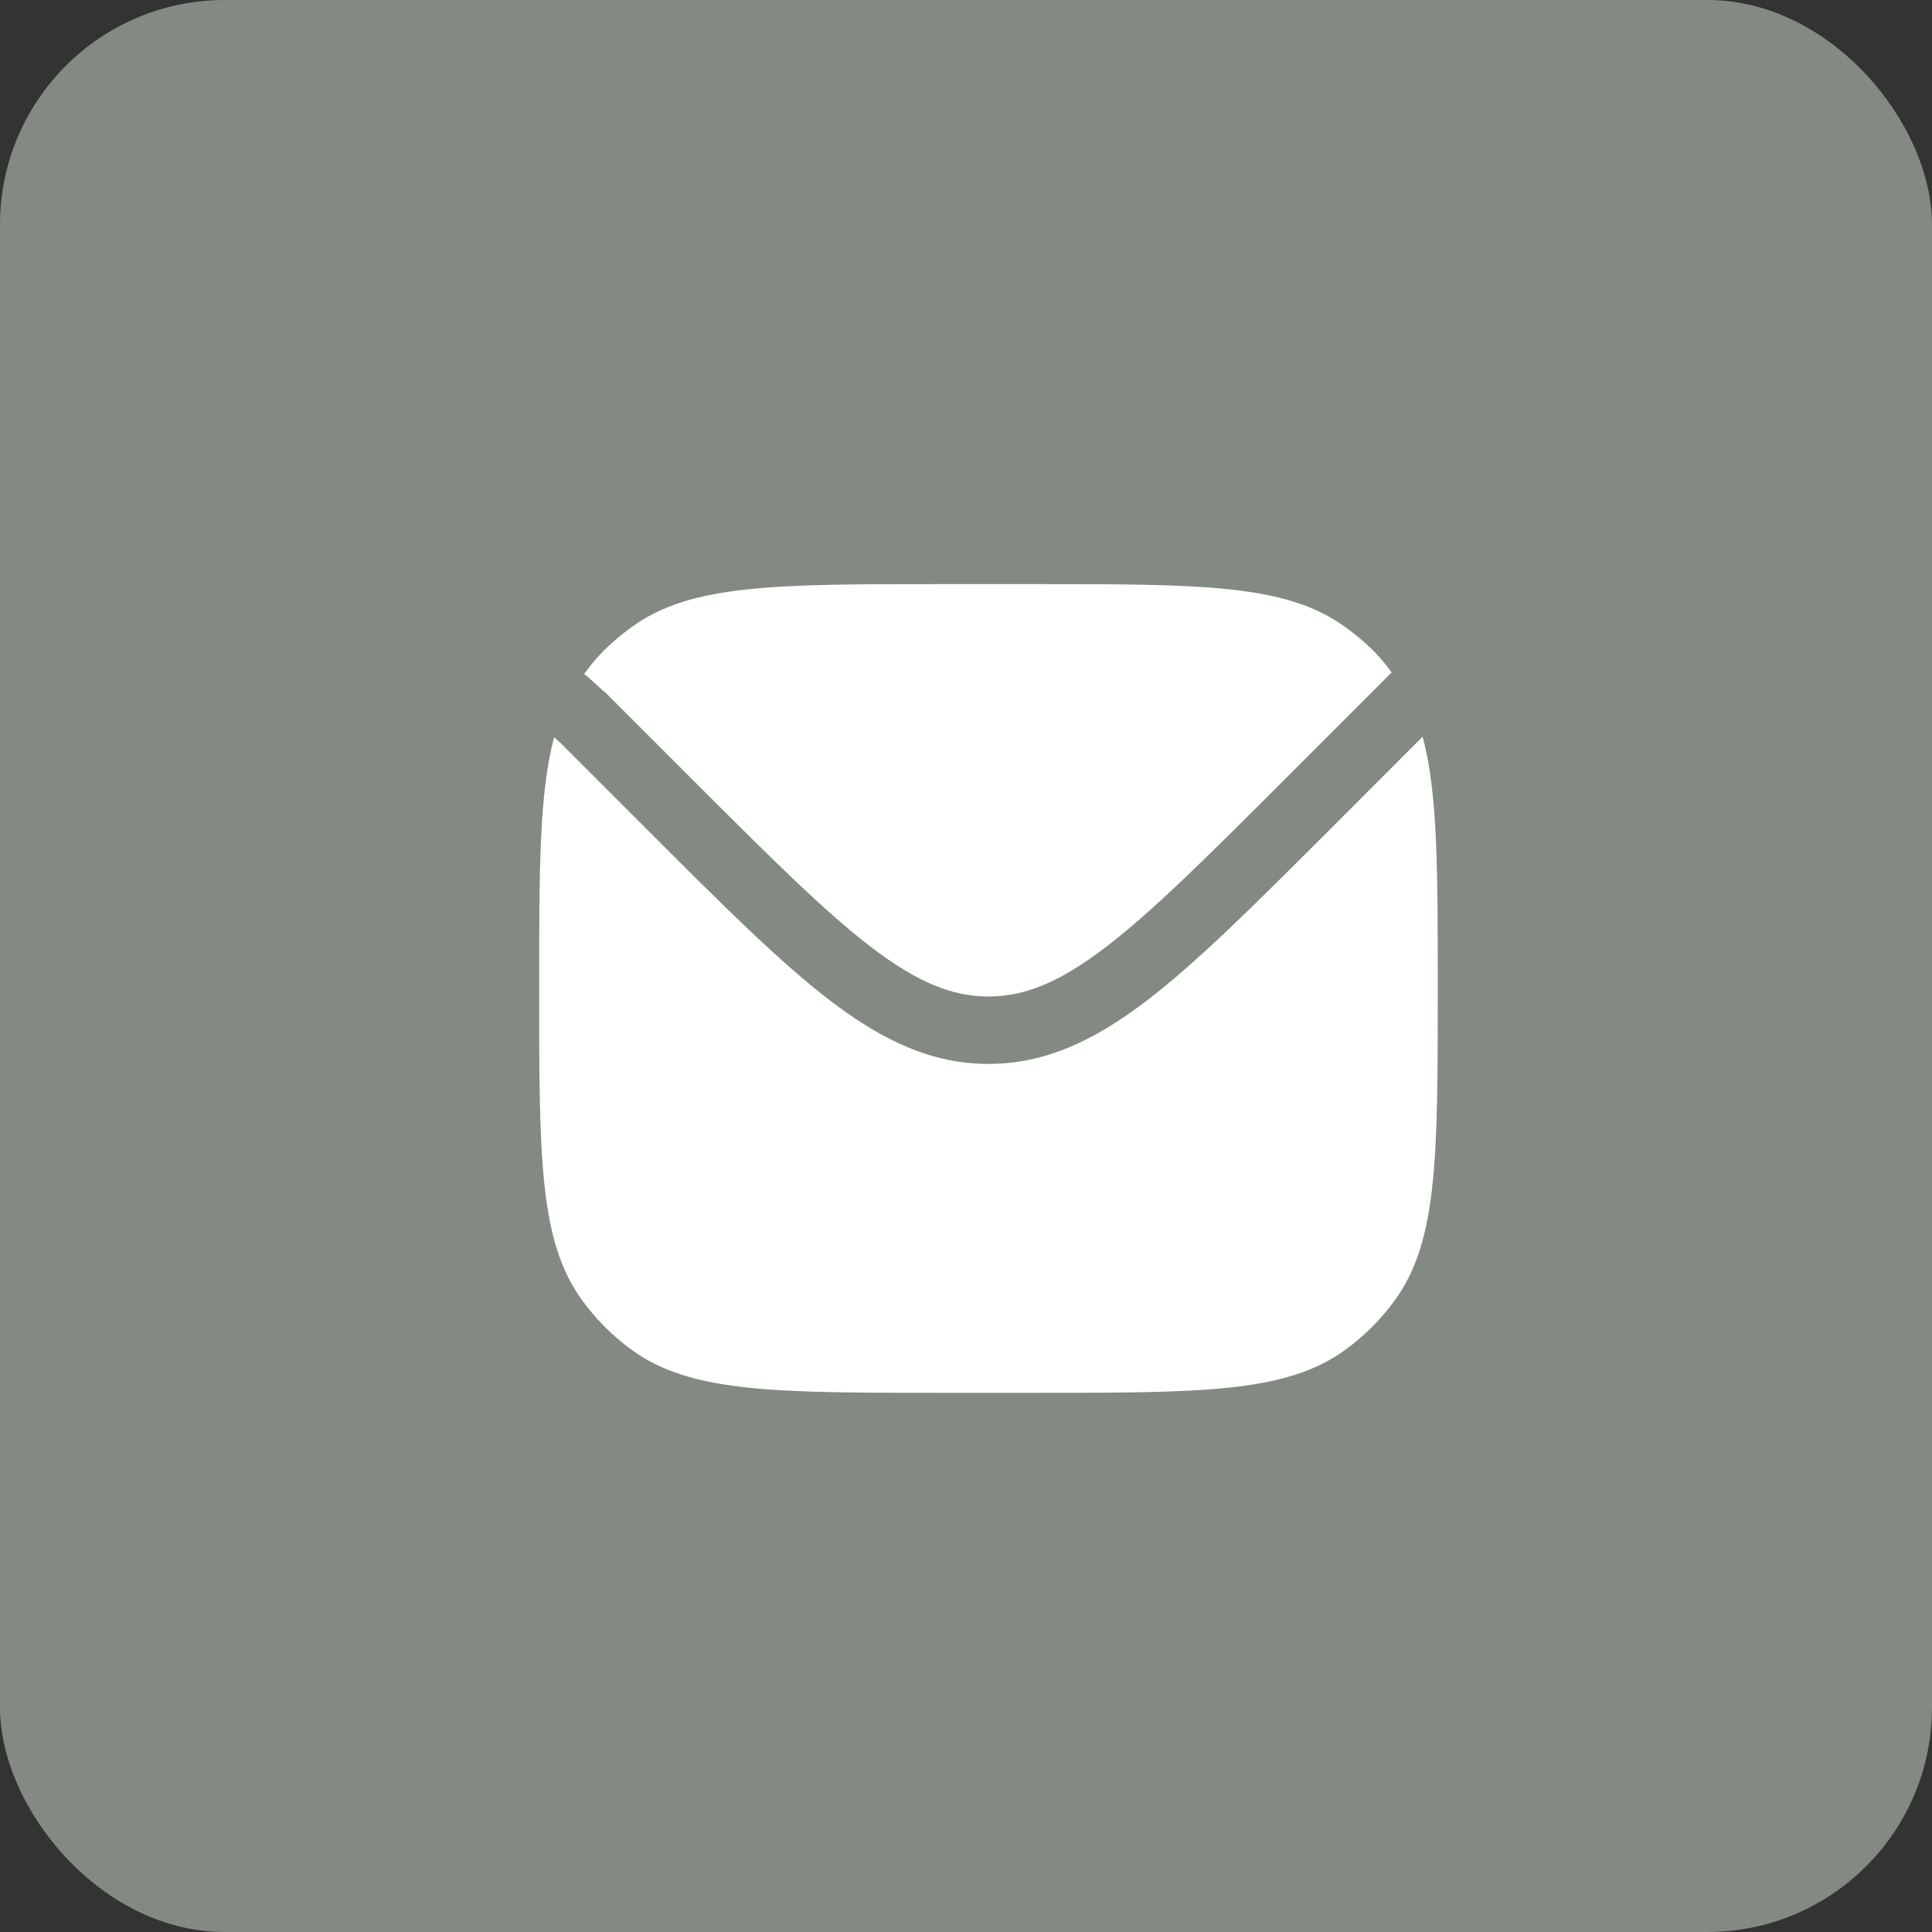
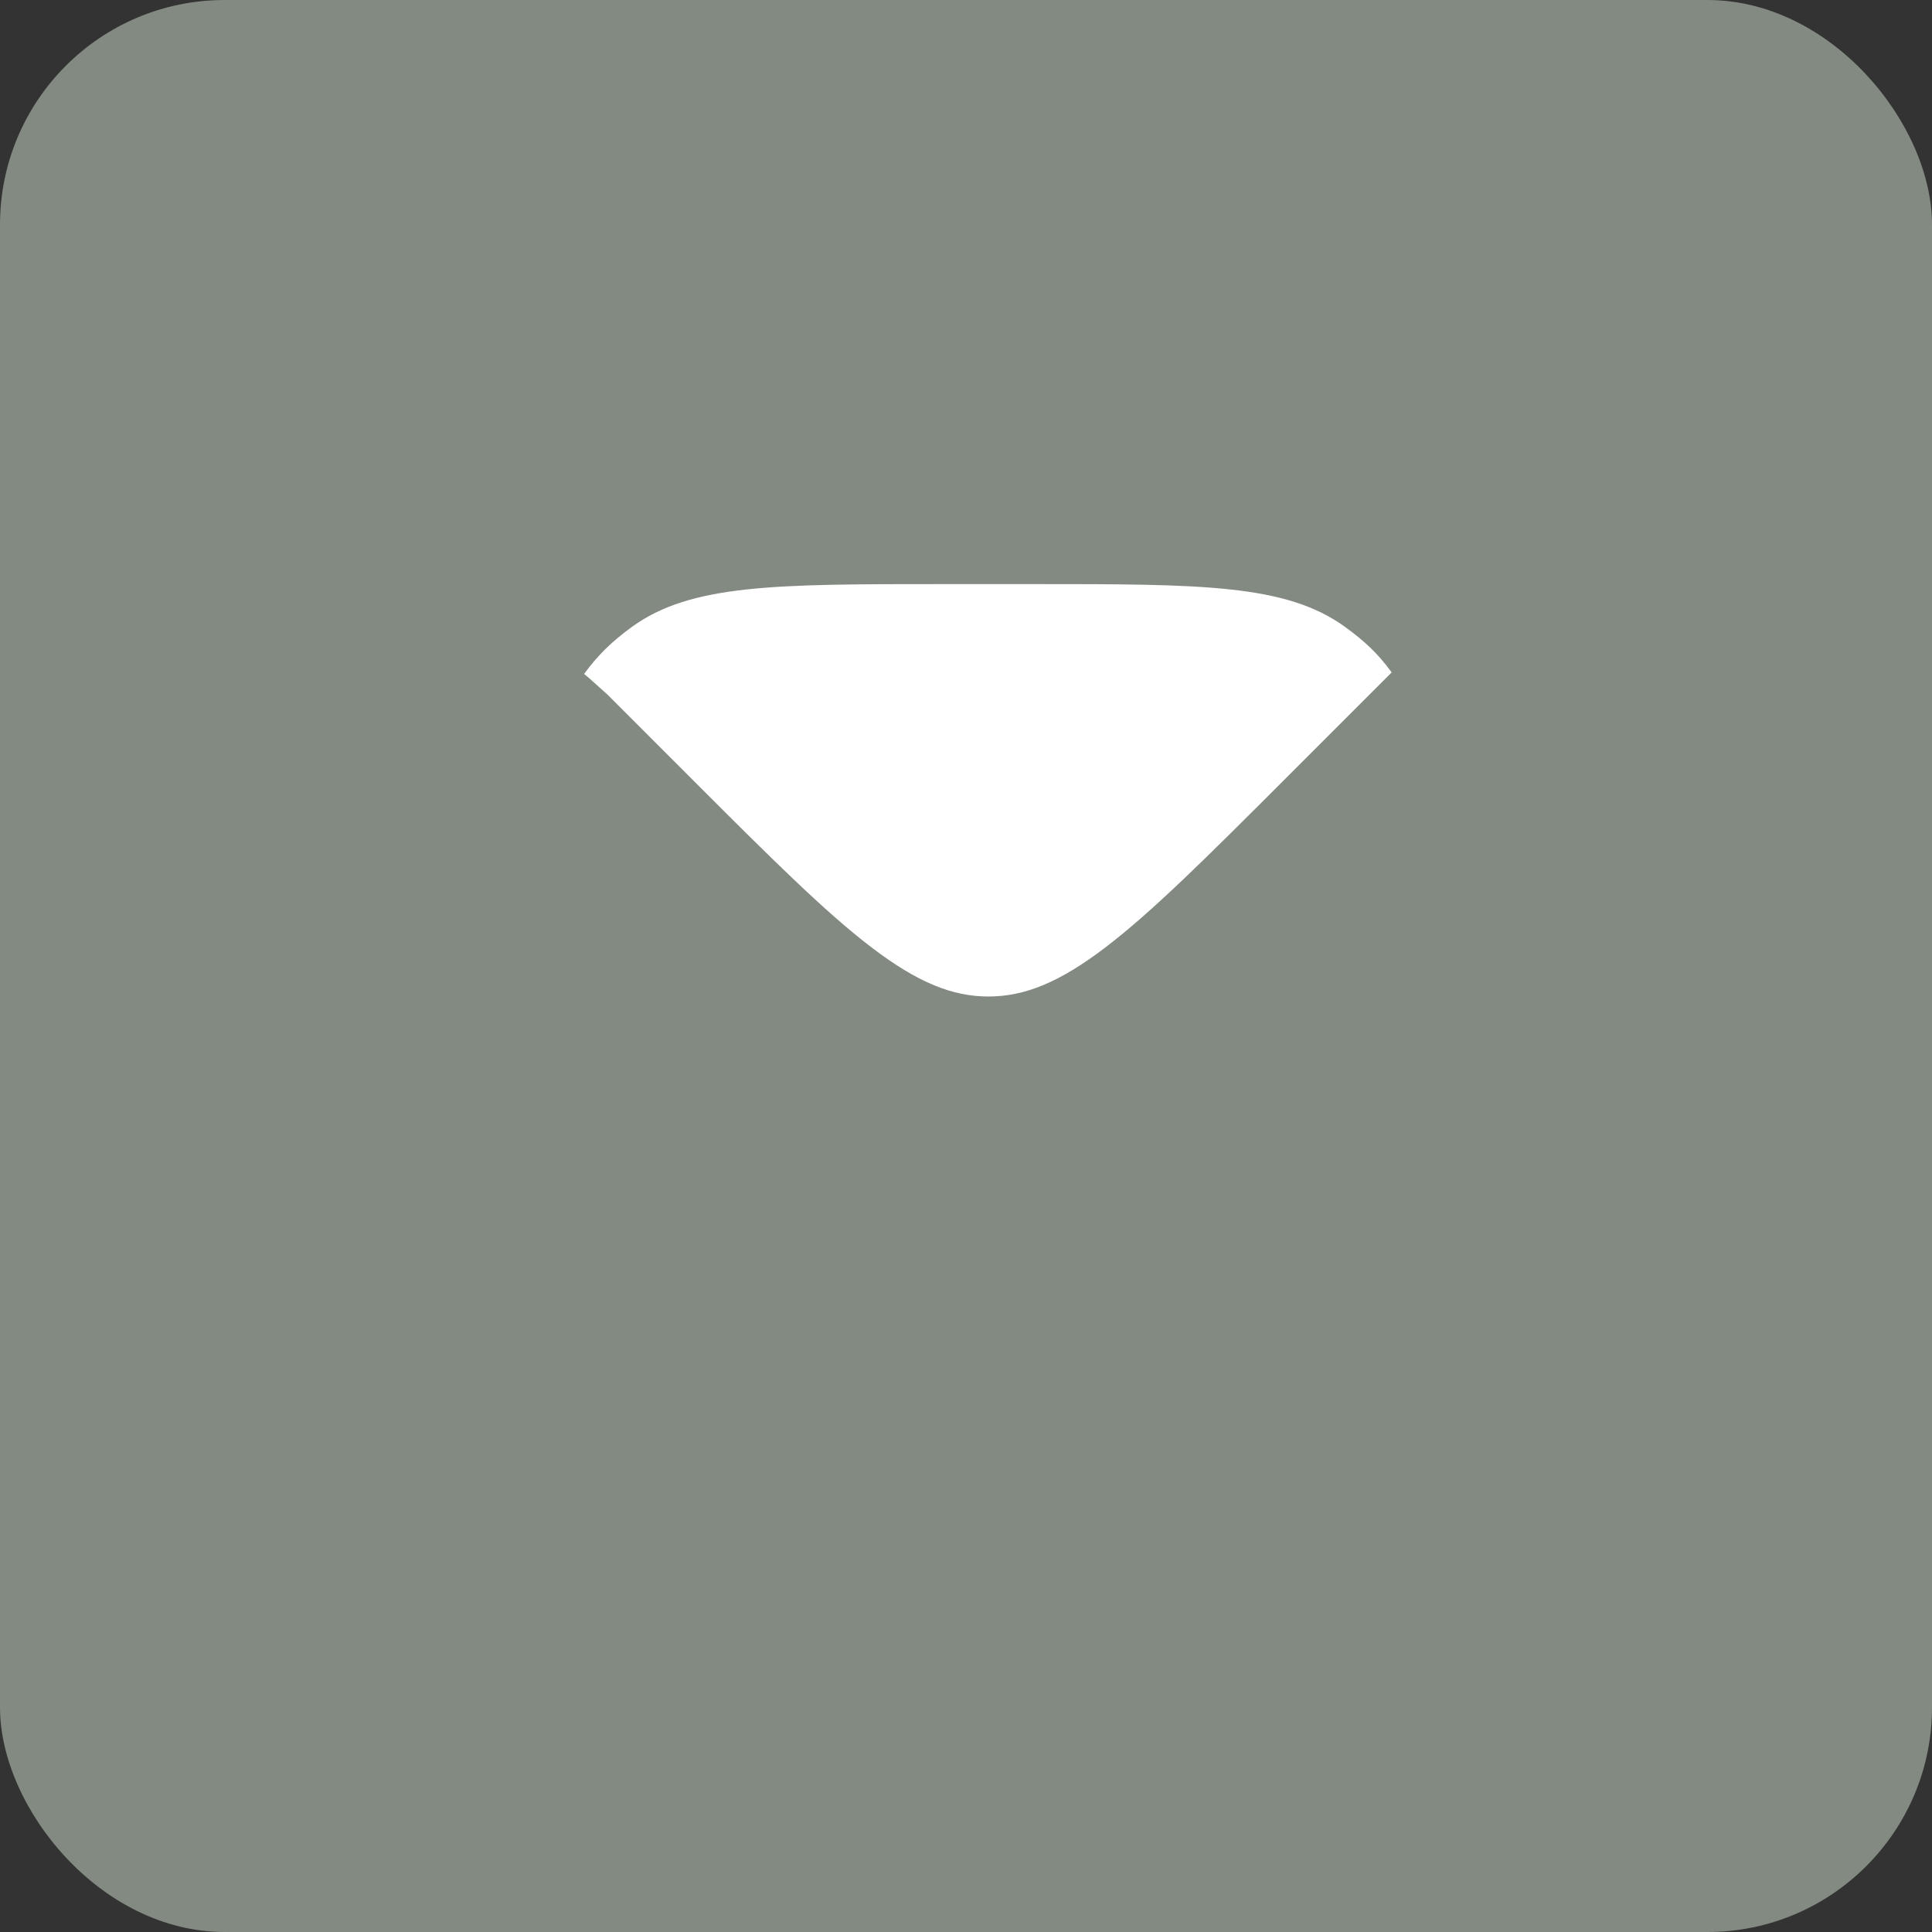
<svg xmlns="http://www.w3.org/2000/svg" width="43" height="43" viewBox="0 0 43 43" fill="none">
  <rect x="0" y="0" width="43" height="43" fill="#333333" stroke="none" />
  <rect width="43" height="43" rx="5" fill="#828A81" />
-   <path d="M12.333 16.41C12 17.649 12 19.36 12 22C12 25.75 12 27.625 12.955 28.939C13.263 29.363 13.637 29.737 14.061 30.045C15.375 31 17.25 31 21 31H23C26.75 31 28.625 31 29.939 30.045C30.363 29.737 30.737 29.363 31.045 28.939C32 27.625 32 25.75 32 22C32 19.351 32 17.638 31.663 16.397L29.561 18.5C27.928 20.132 26.649 21.411 25.517 22.275C24.358 23.159 23.265 23.679 22 23.679C20.734 23.679 19.642 23.159 18.483 22.275C17.351 21.411 16.071 20.132 14.439 18.5L12.484 16.545L12.333 16.41Z" fill="white" />
  <path d="M13 15L13.109 15.09L13.516 15.455L15.459 17.399C17.141 19.08 18.35 20.287 19.393 21.083C20.418 21.865 21.194 22.179 22 22.179C22.805 22.179 23.582 21.865 24.607 21.083C25.65 20.287 26.859 19.08 28.541 17.399L30.849 15.091L30.974 14.966C30.666 14.541 30.363 14.263 29.939 13.955C28.625 13 26.75 13 23 13H21C17.25 13 15.375 13 14.061 13.955C13.637 14.263 13.308 14.575 13 15Z" fill="white" />
</svg>